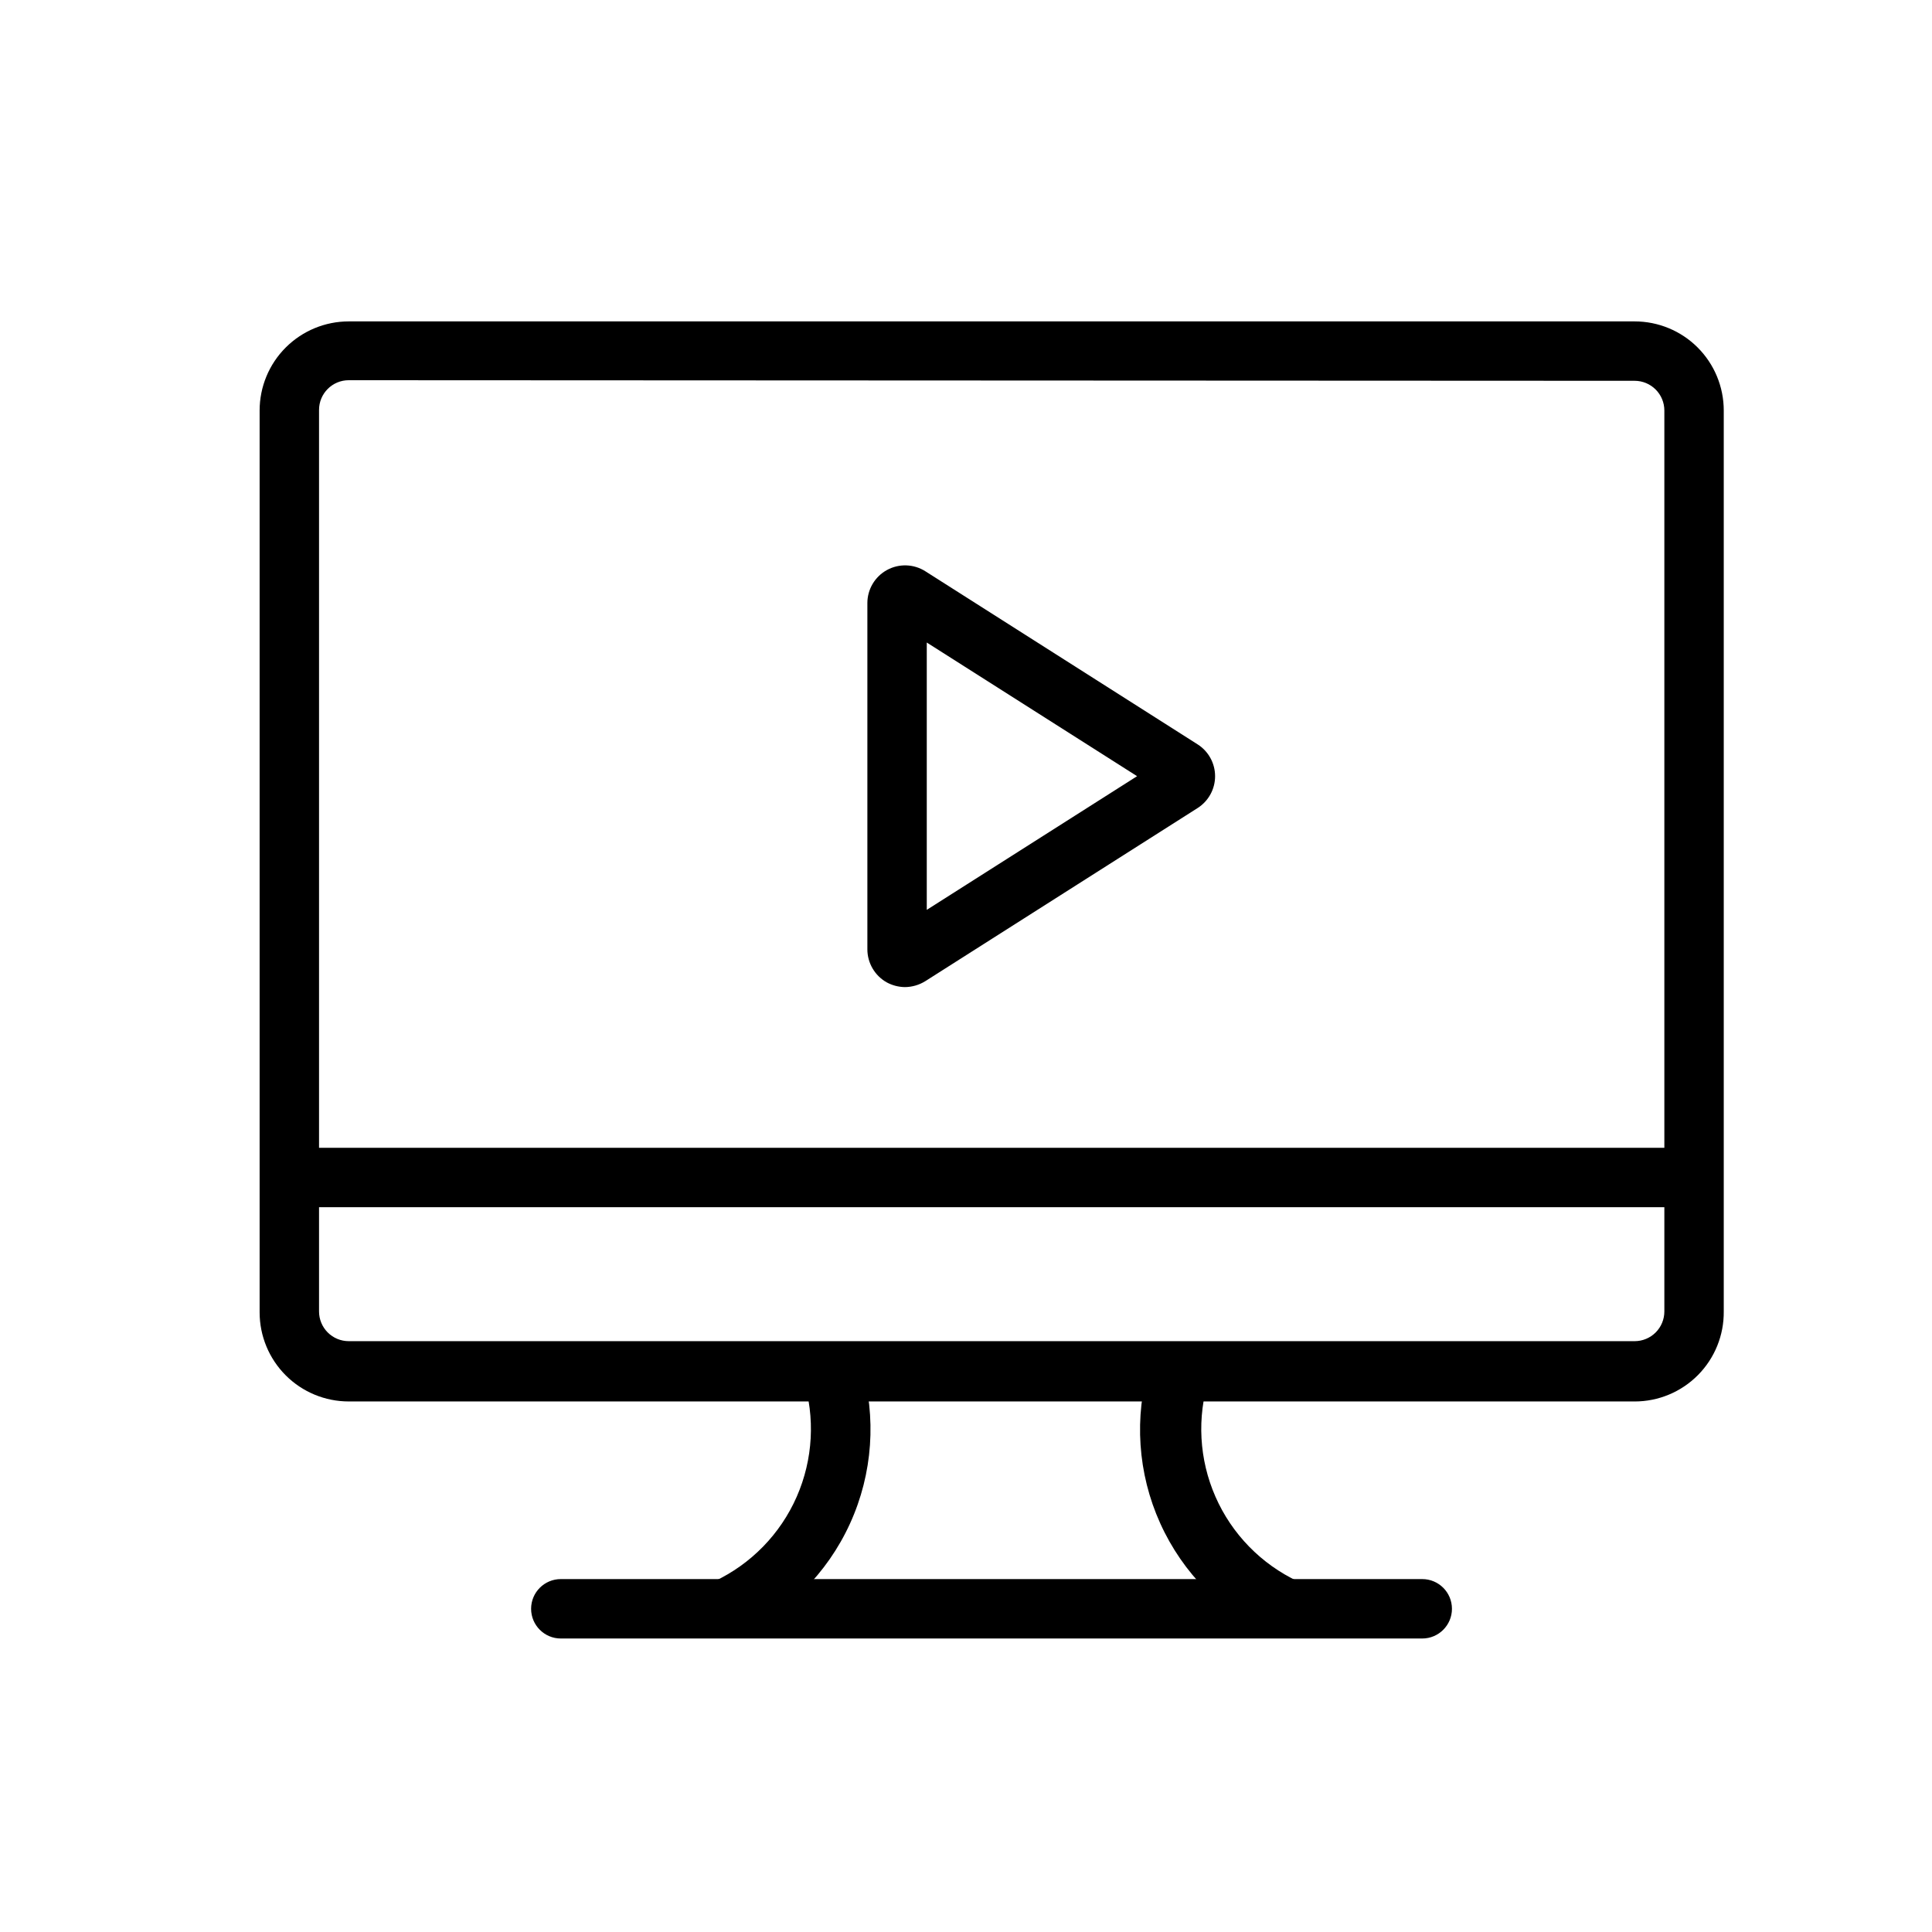
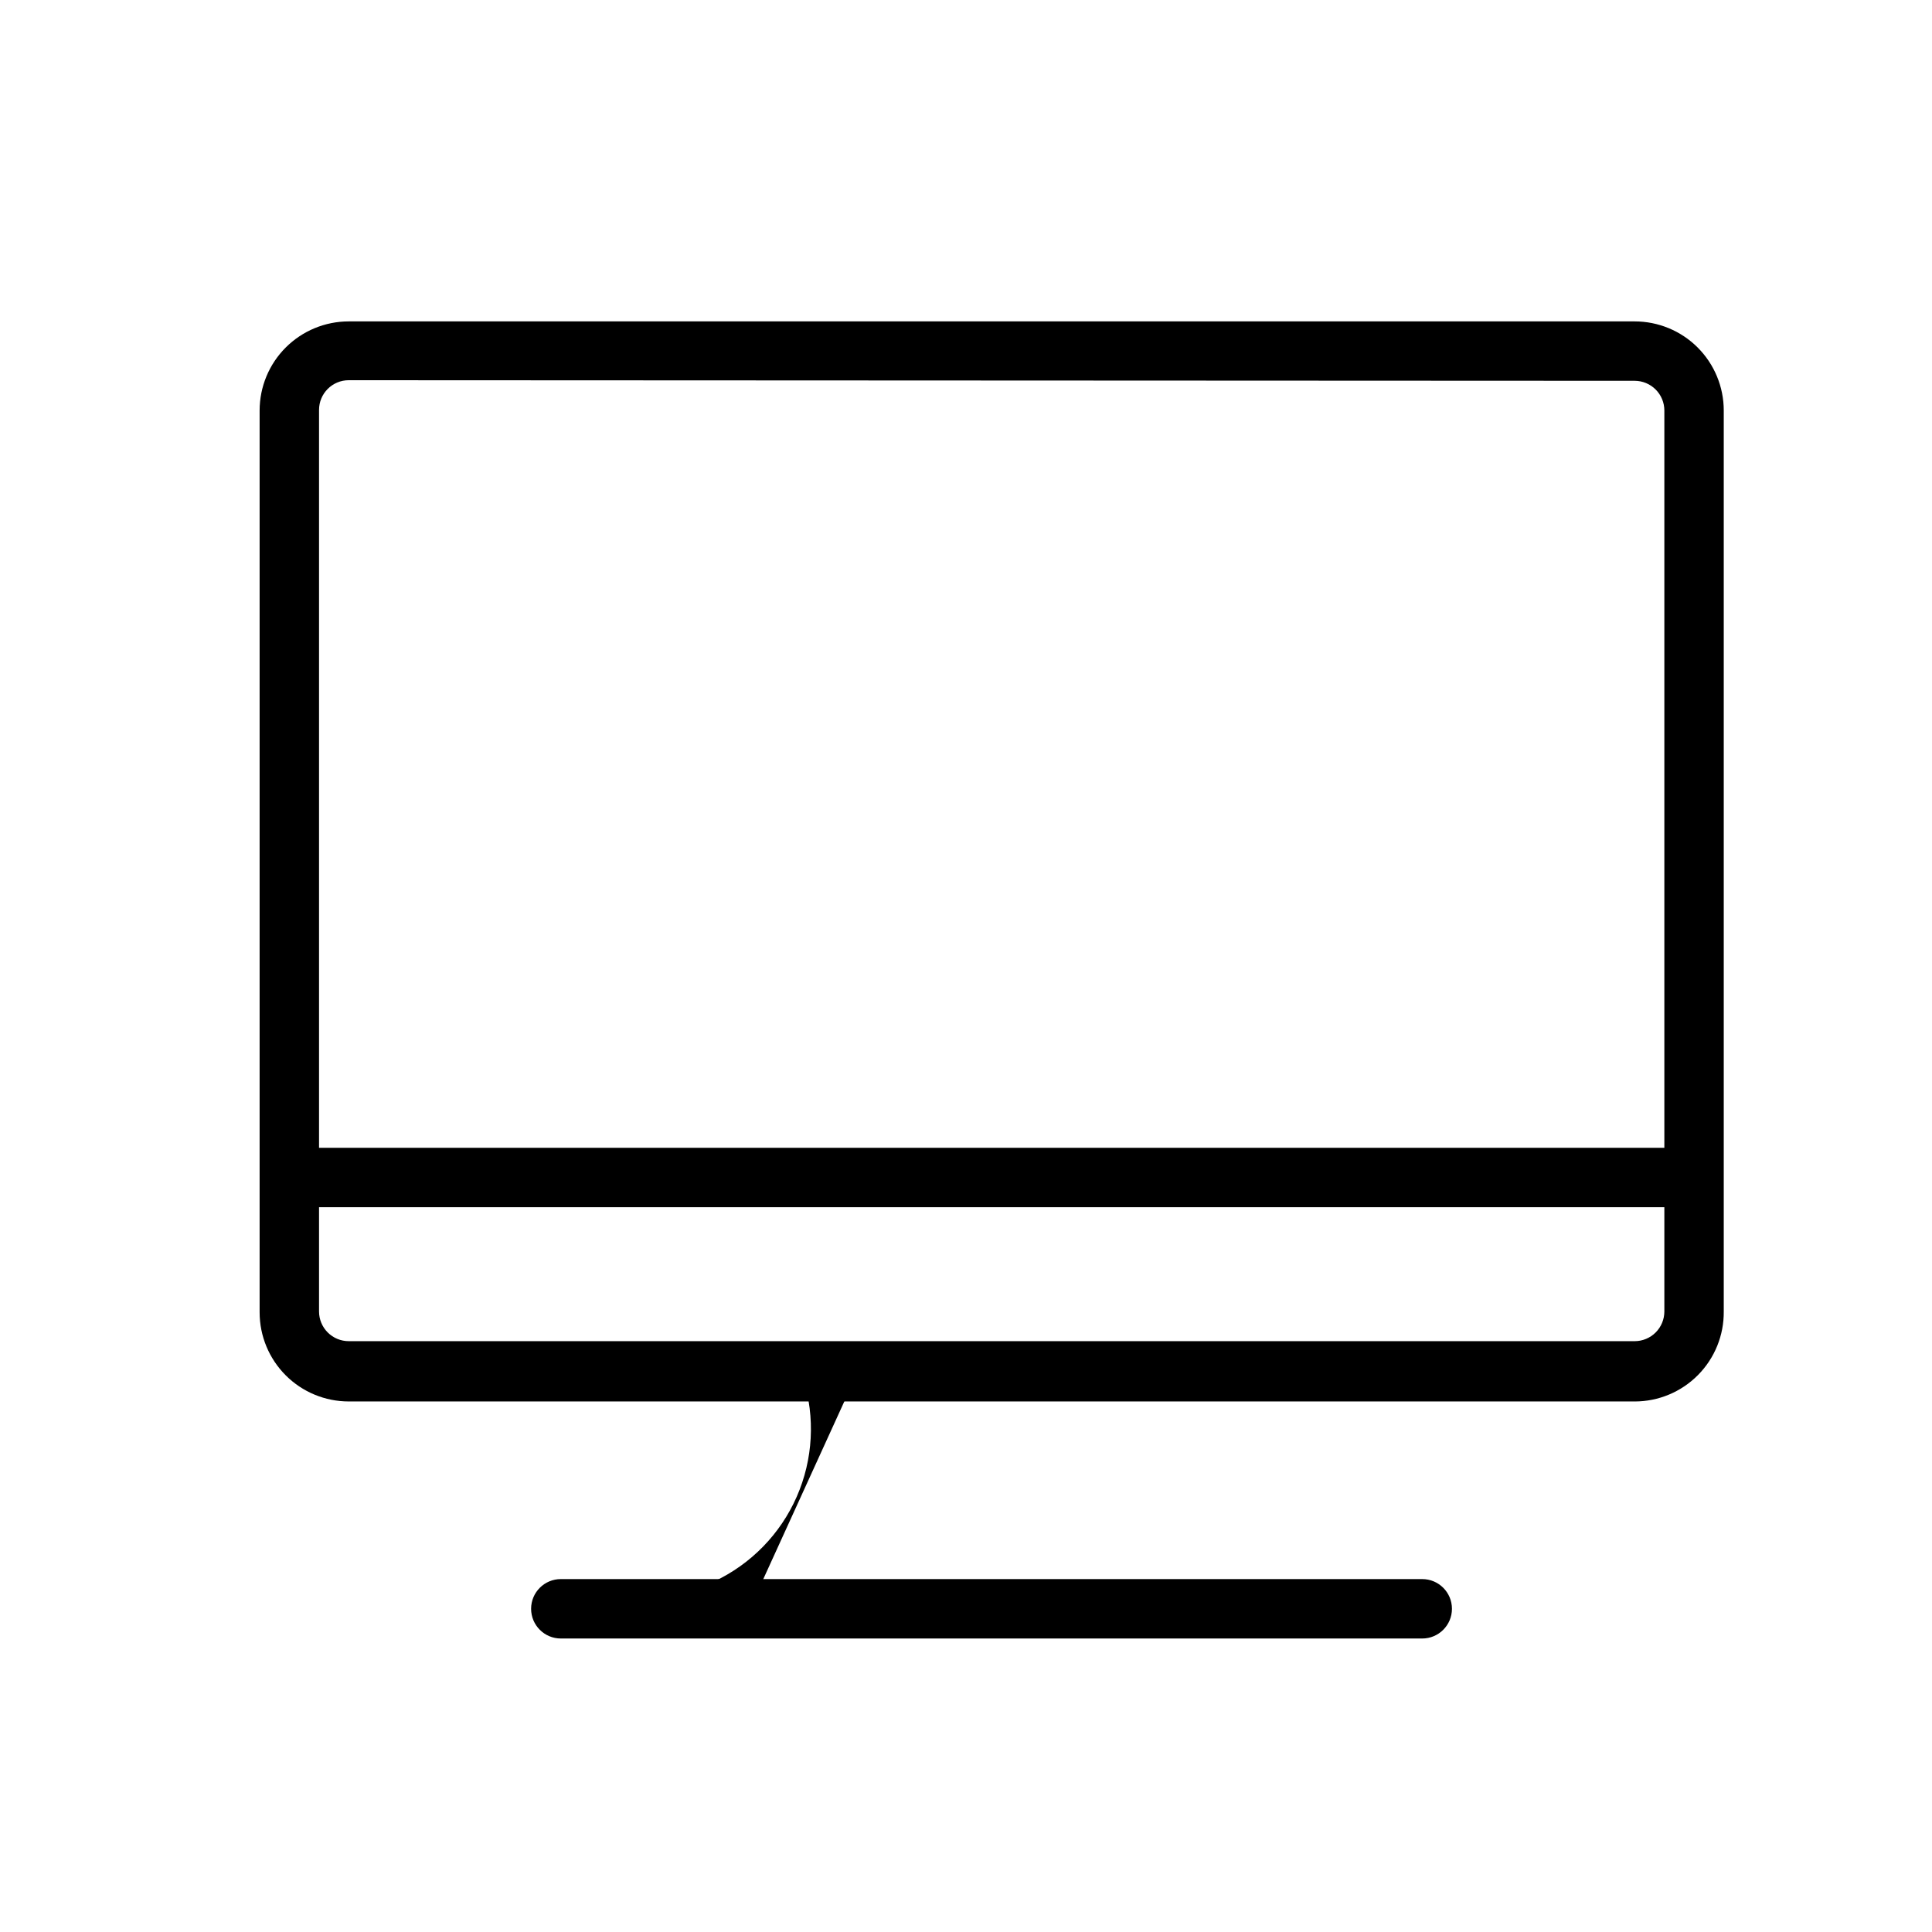
<svg xmlns="http://www.w3.org/2000/svg" fill="#000000" width="800px" height="800px" version="1.1" viewBox="144 144 512 512">
  <g>
    <path d="m577.2 515.4h-340.78c-6.262 0-12.27-2.488-16.699-6.918s-6.918-10.434-6.918-16.699v-238.99c0-6.266 2.488-12.273 6.918-16.699 4.43-4.43 10.438-6.918 16.699-6.918h340.78c6.262 0 12.27 2.488 16.699 6.918 4.426 4.426 6.914 10.434 6.914 16.699v238.76c0.062 6.305-2.394 12.371-6.832 16.852-4.434 4.481-10.477 7-16.781 7zm-340.78-270.64c-4.348 0-7.871 3.523-7.871 7.871v238.92c0 2.086 0.828 4.09 2.305 5.566 1.477 1.477 3.477 2.305 5.566 2.305h340.78c2.086 0 4.09-0.828 5.566-2.305 1.477-1.477 2.305-3.481 2.305-5.566v-238.76c0-2.09-0.828-4.09-2.305-5.566-1.477-1.477-3.481-2.309-5.566-2.309z" />
    <path d="m220.44 448.18h372.66v15.742h-372.66z" />
-     <path d="m339.38 577.59-6.141-14.484c9.777-4.59 17.555-12.566 21.898-22.449 4.34-9.887 4.953-21.012 1.719-31.316l15.352-3.699c4.133 13.938 3.086 28.895-2.949 42.121-6.031 13.223-16.645 23.816-29.879 29.828z" />
-     <path d="m481.16 577.59c-13.176-6.066-23.719-16.684-29.691-29.902-5.977-13.219-6.977-28.148-2.82-42.047l15.742 3.699c-3.231 10.305-2.621 21.43 1.723 31.316 4.34 9.883 12.121 17.859 21.895 22.449z" />
+     <path d="m339.38 577.59-6.141-14.484c9.777-4.59 17.555-12.566 21.898-22.449 4.34-9.887 4.953-21.012 1.719-31.316l15.352-3.699z" />
    <path d="m520.91 578.22h-228.29c-4.348 0-7.871-3.527-7.871-7.875s3.523-7.871 7.871-7.871h228.29c4.348 0 7.871 3.523 7.871 7.871s-3.523 7.875-7.871 7.875z" />
-     <path d="m383.78 405.59c-1.68-0.023-3.324-0.457-4.801-1.258-3.152-1.781-5.106-5.117-5.117-8.738v-91.789c0.008-3.641 1.996-6.992 5.188-8.742 3.195-1.754 7.086-1.629 10.164 0.32l72.188 45.895h-0.004c2.875 1.836 4.613 5.012 4.613 8.422 0 3.41-1.738 6.586-4.613 8.426l-72.188 45.895 0.004-0.004c-1.633 1.02-3.512 1.562-5.434 1.574zm5.824-91.316v70.848l55.734-35.426z" />
  </g>
</svg>